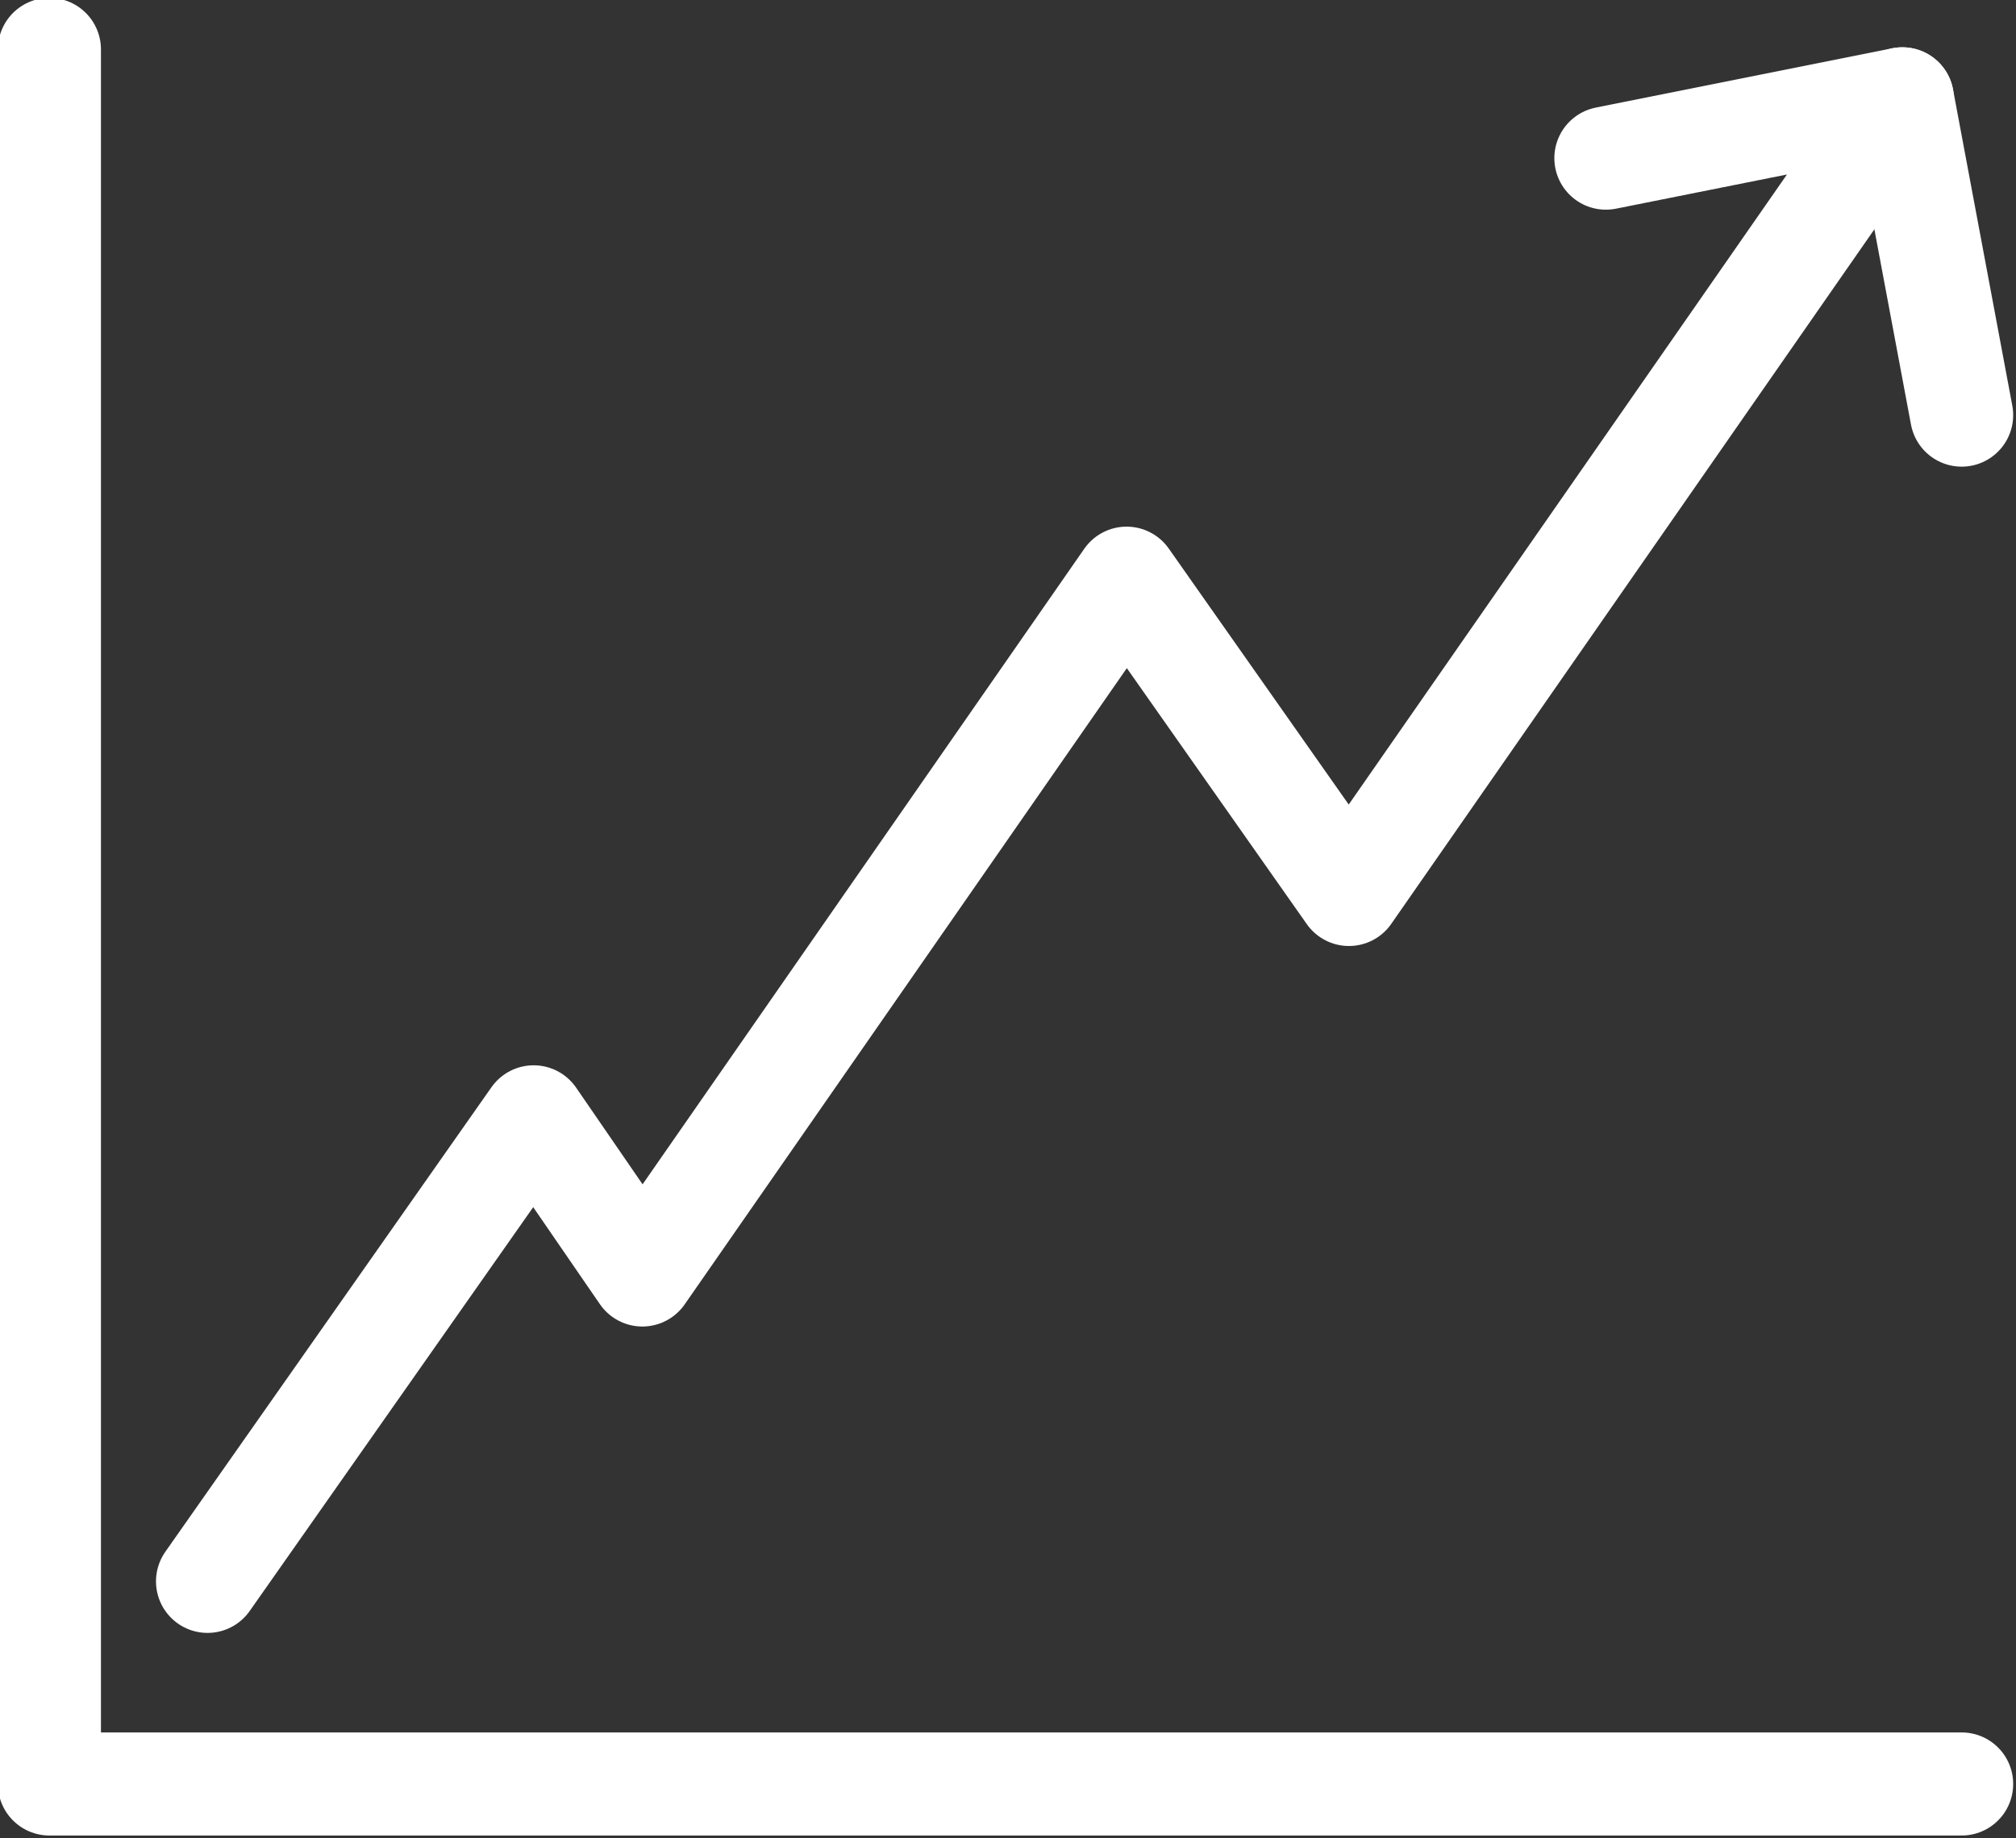
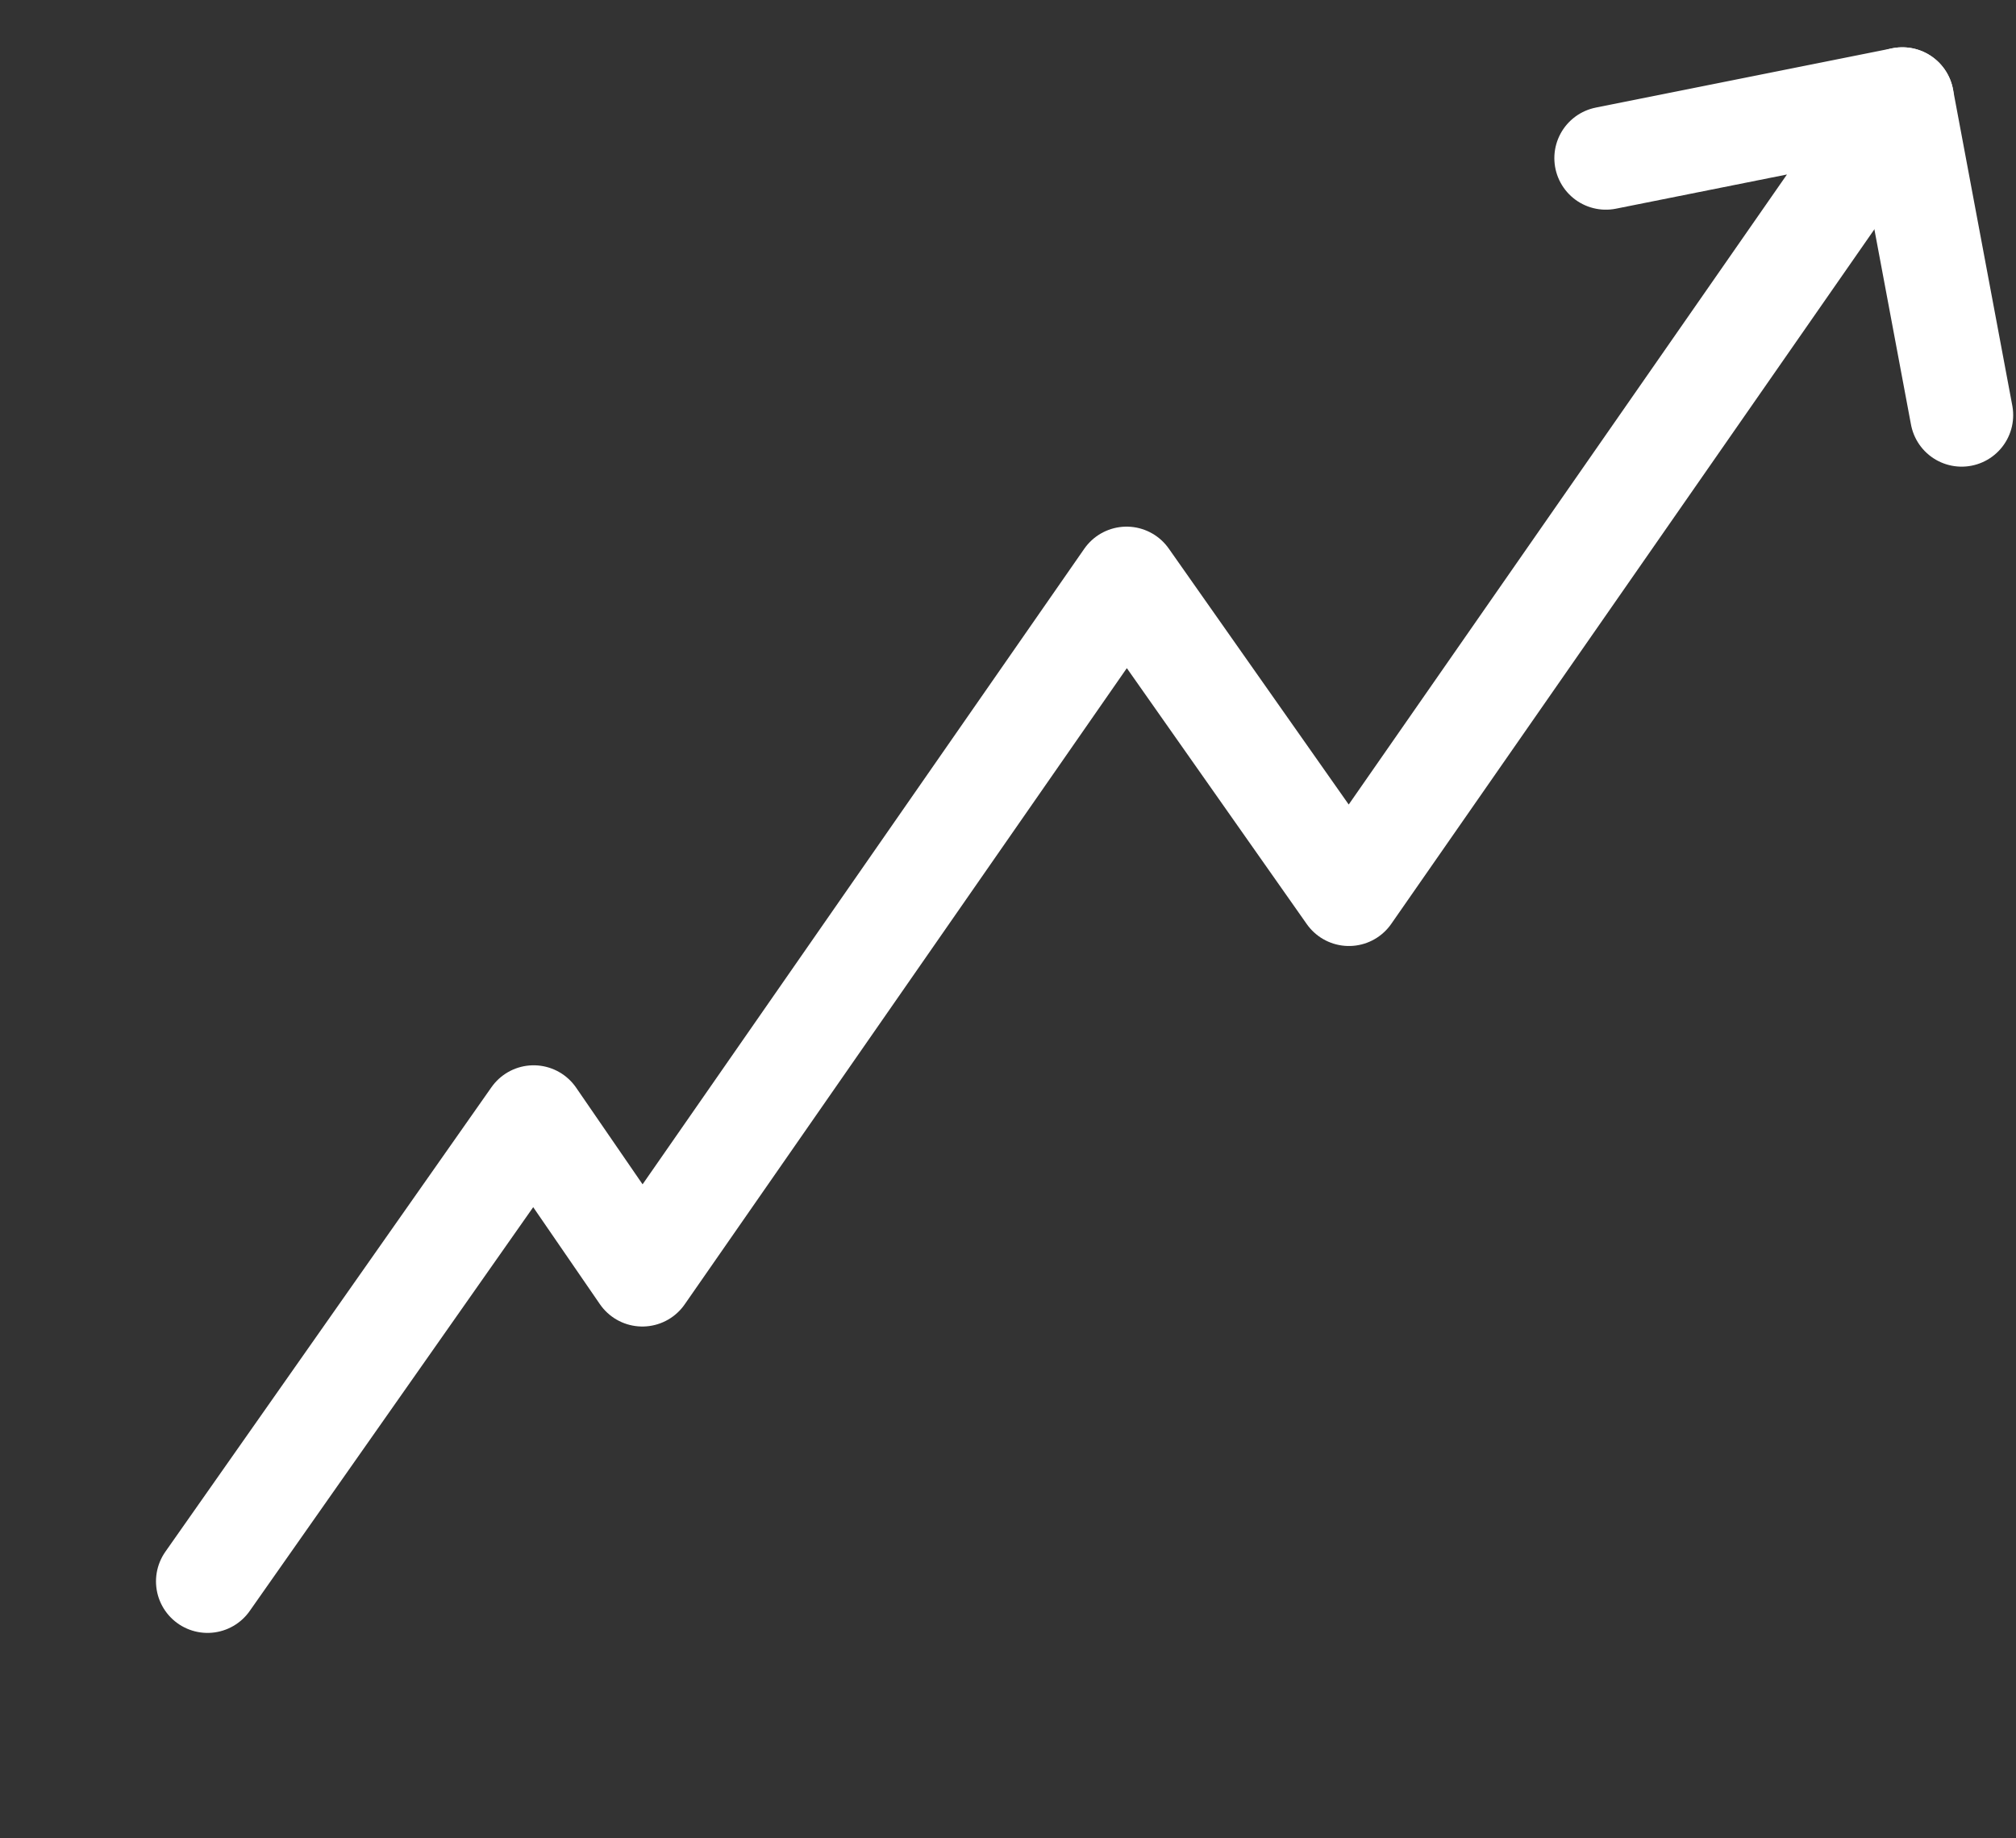
<svg xmlns="http://www.w3.org/2000/svg" version="1.1" id="Calque_1" x="0px" y="0px" viewBox="0 0 40.8 37.2" style="enable-background:new 0 0 40.8 37.2;" xml:space="preserve">
  <rect x="0" y="0" width="40.8" height="37.2" fill="#333333" stroke="none" />
  <style type="text/css">
	.st0{fill:none;stroke:#FFFFFF;stroke-width:2.086;stroke-linecap:round;stroke-linejoin:round;stroke-miterlimit:10;}
</style>
-   <polyline class="st0" points="39.7,36.1 1,36.1 1,1 " />
  <polyline class="st0" points="32.5,3.2 38.5,2 27.3,18.1 22.8,11.7 13,25.8 10.8,22.6 4.2,32 " />
  <line class="st0" x1="38.5" y1="2" x2="39.7" y2="8.4" />
</svg>